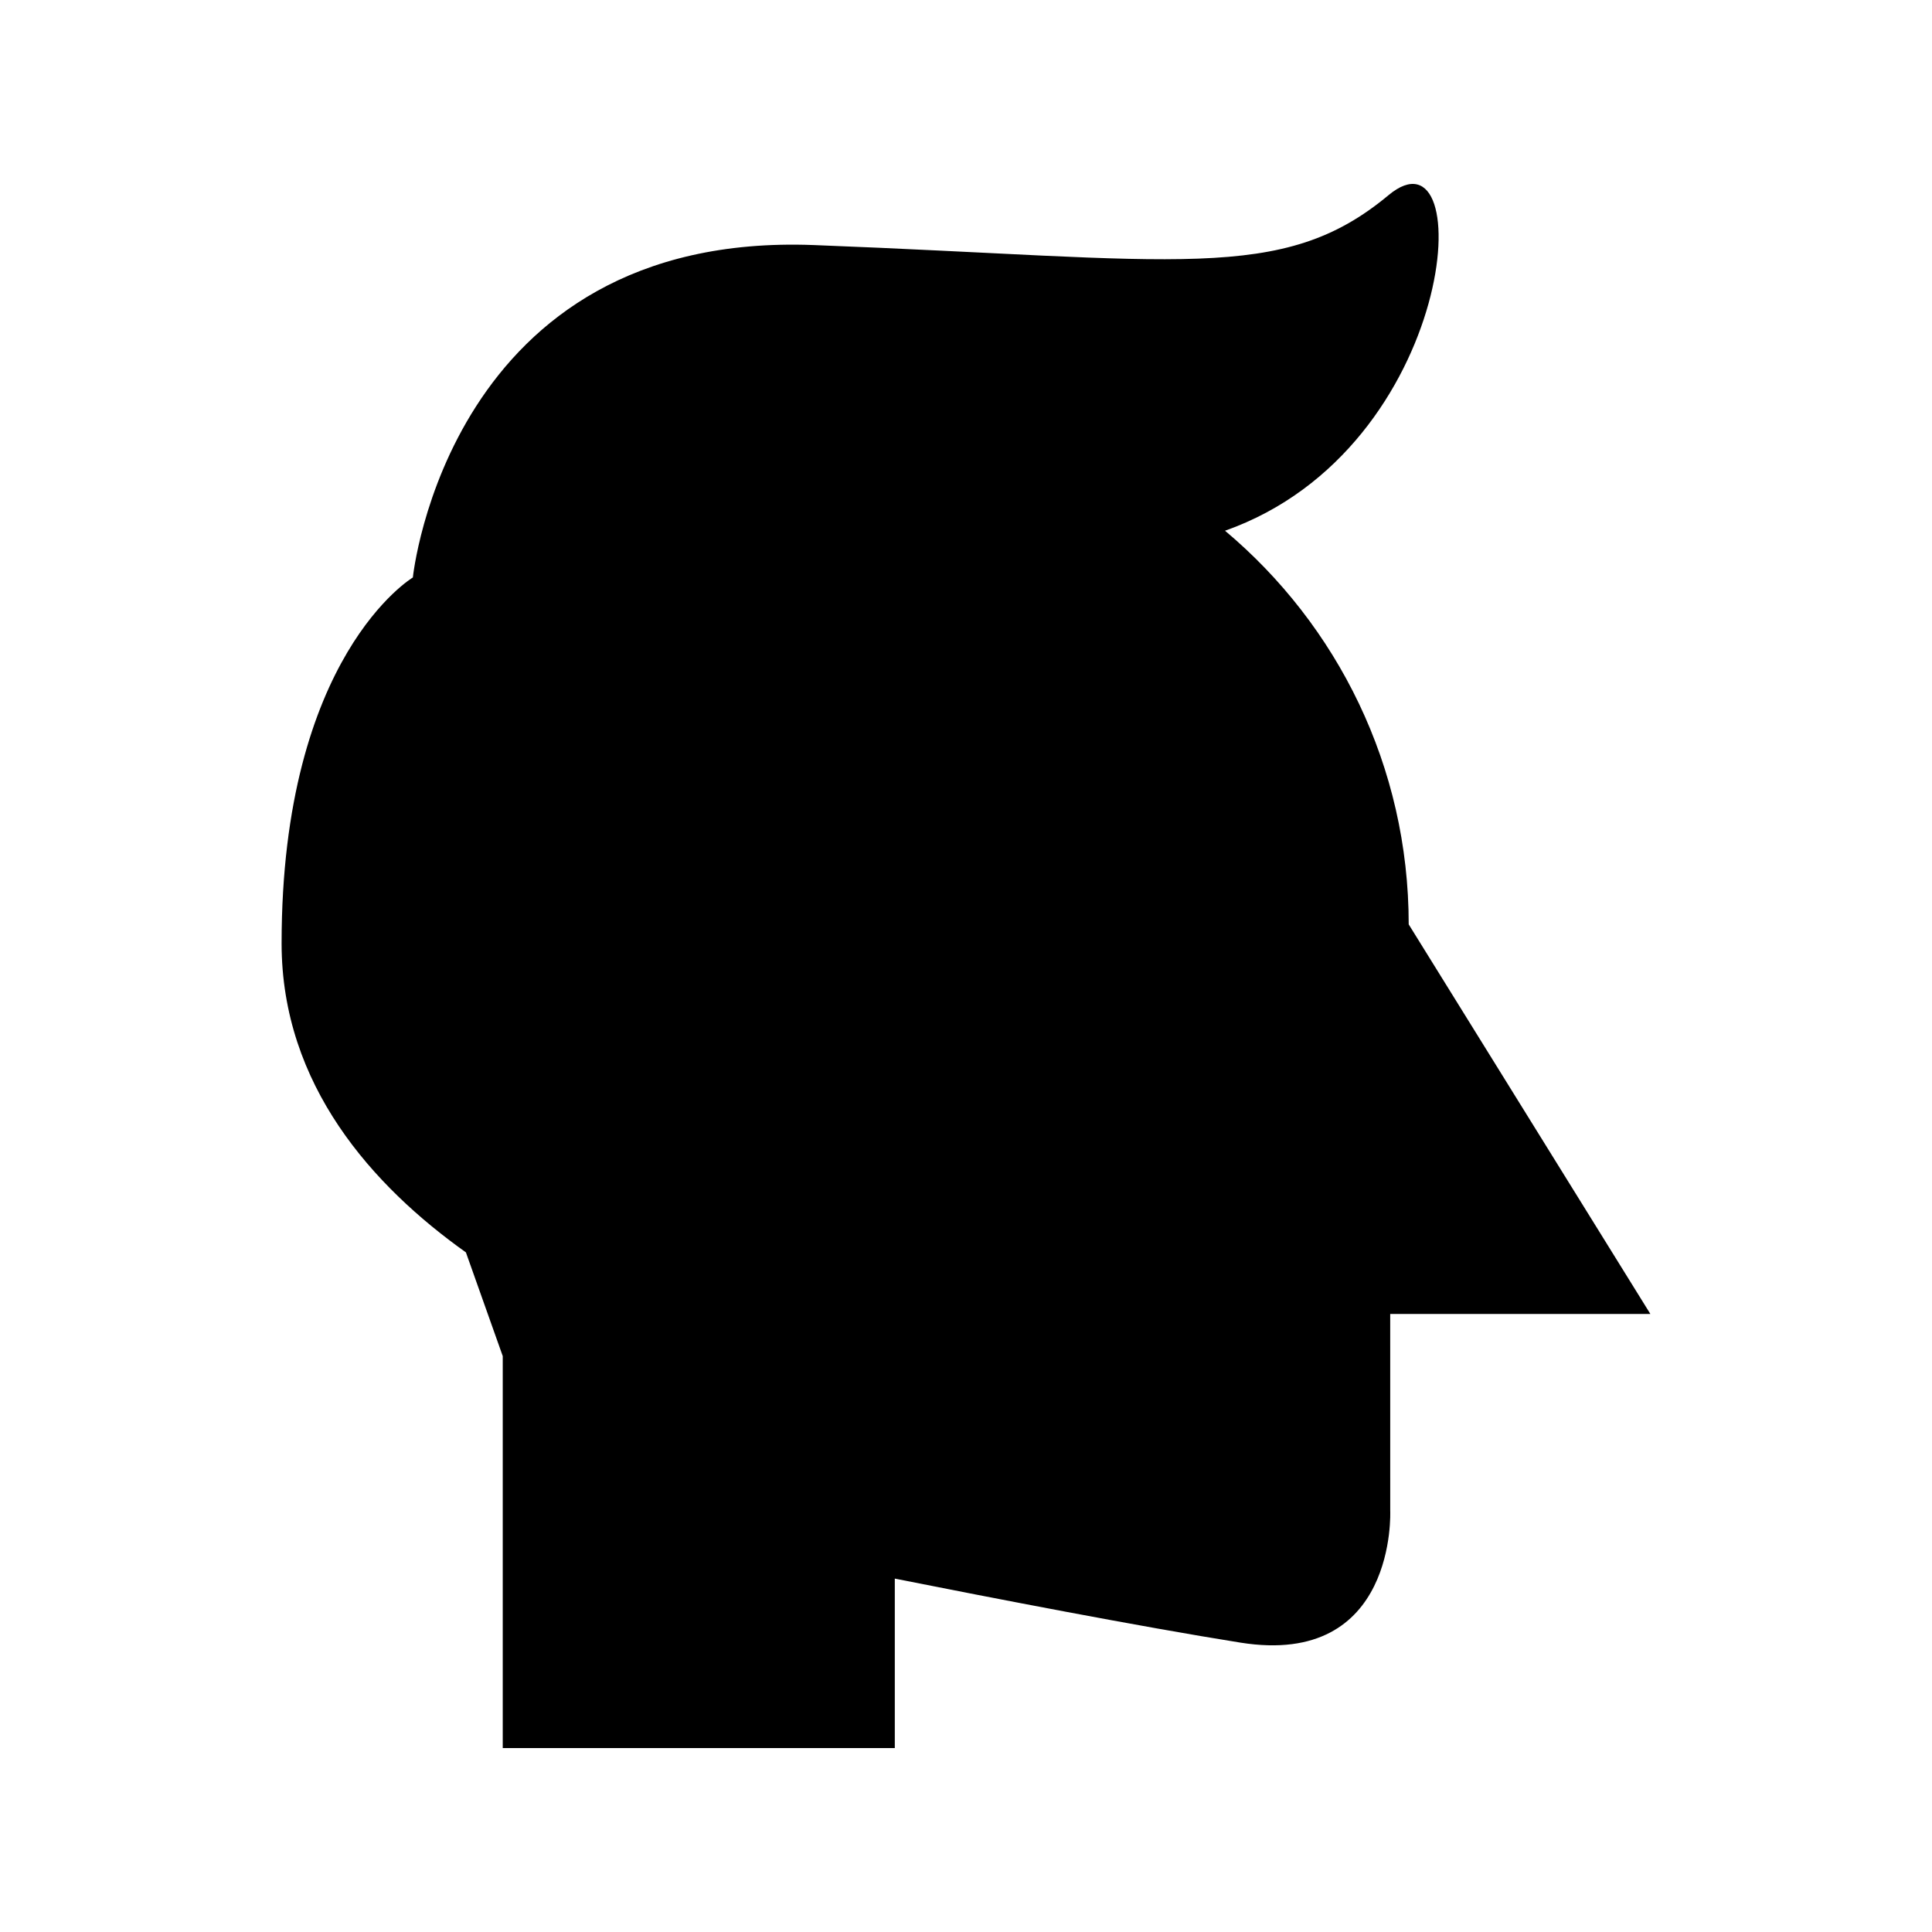
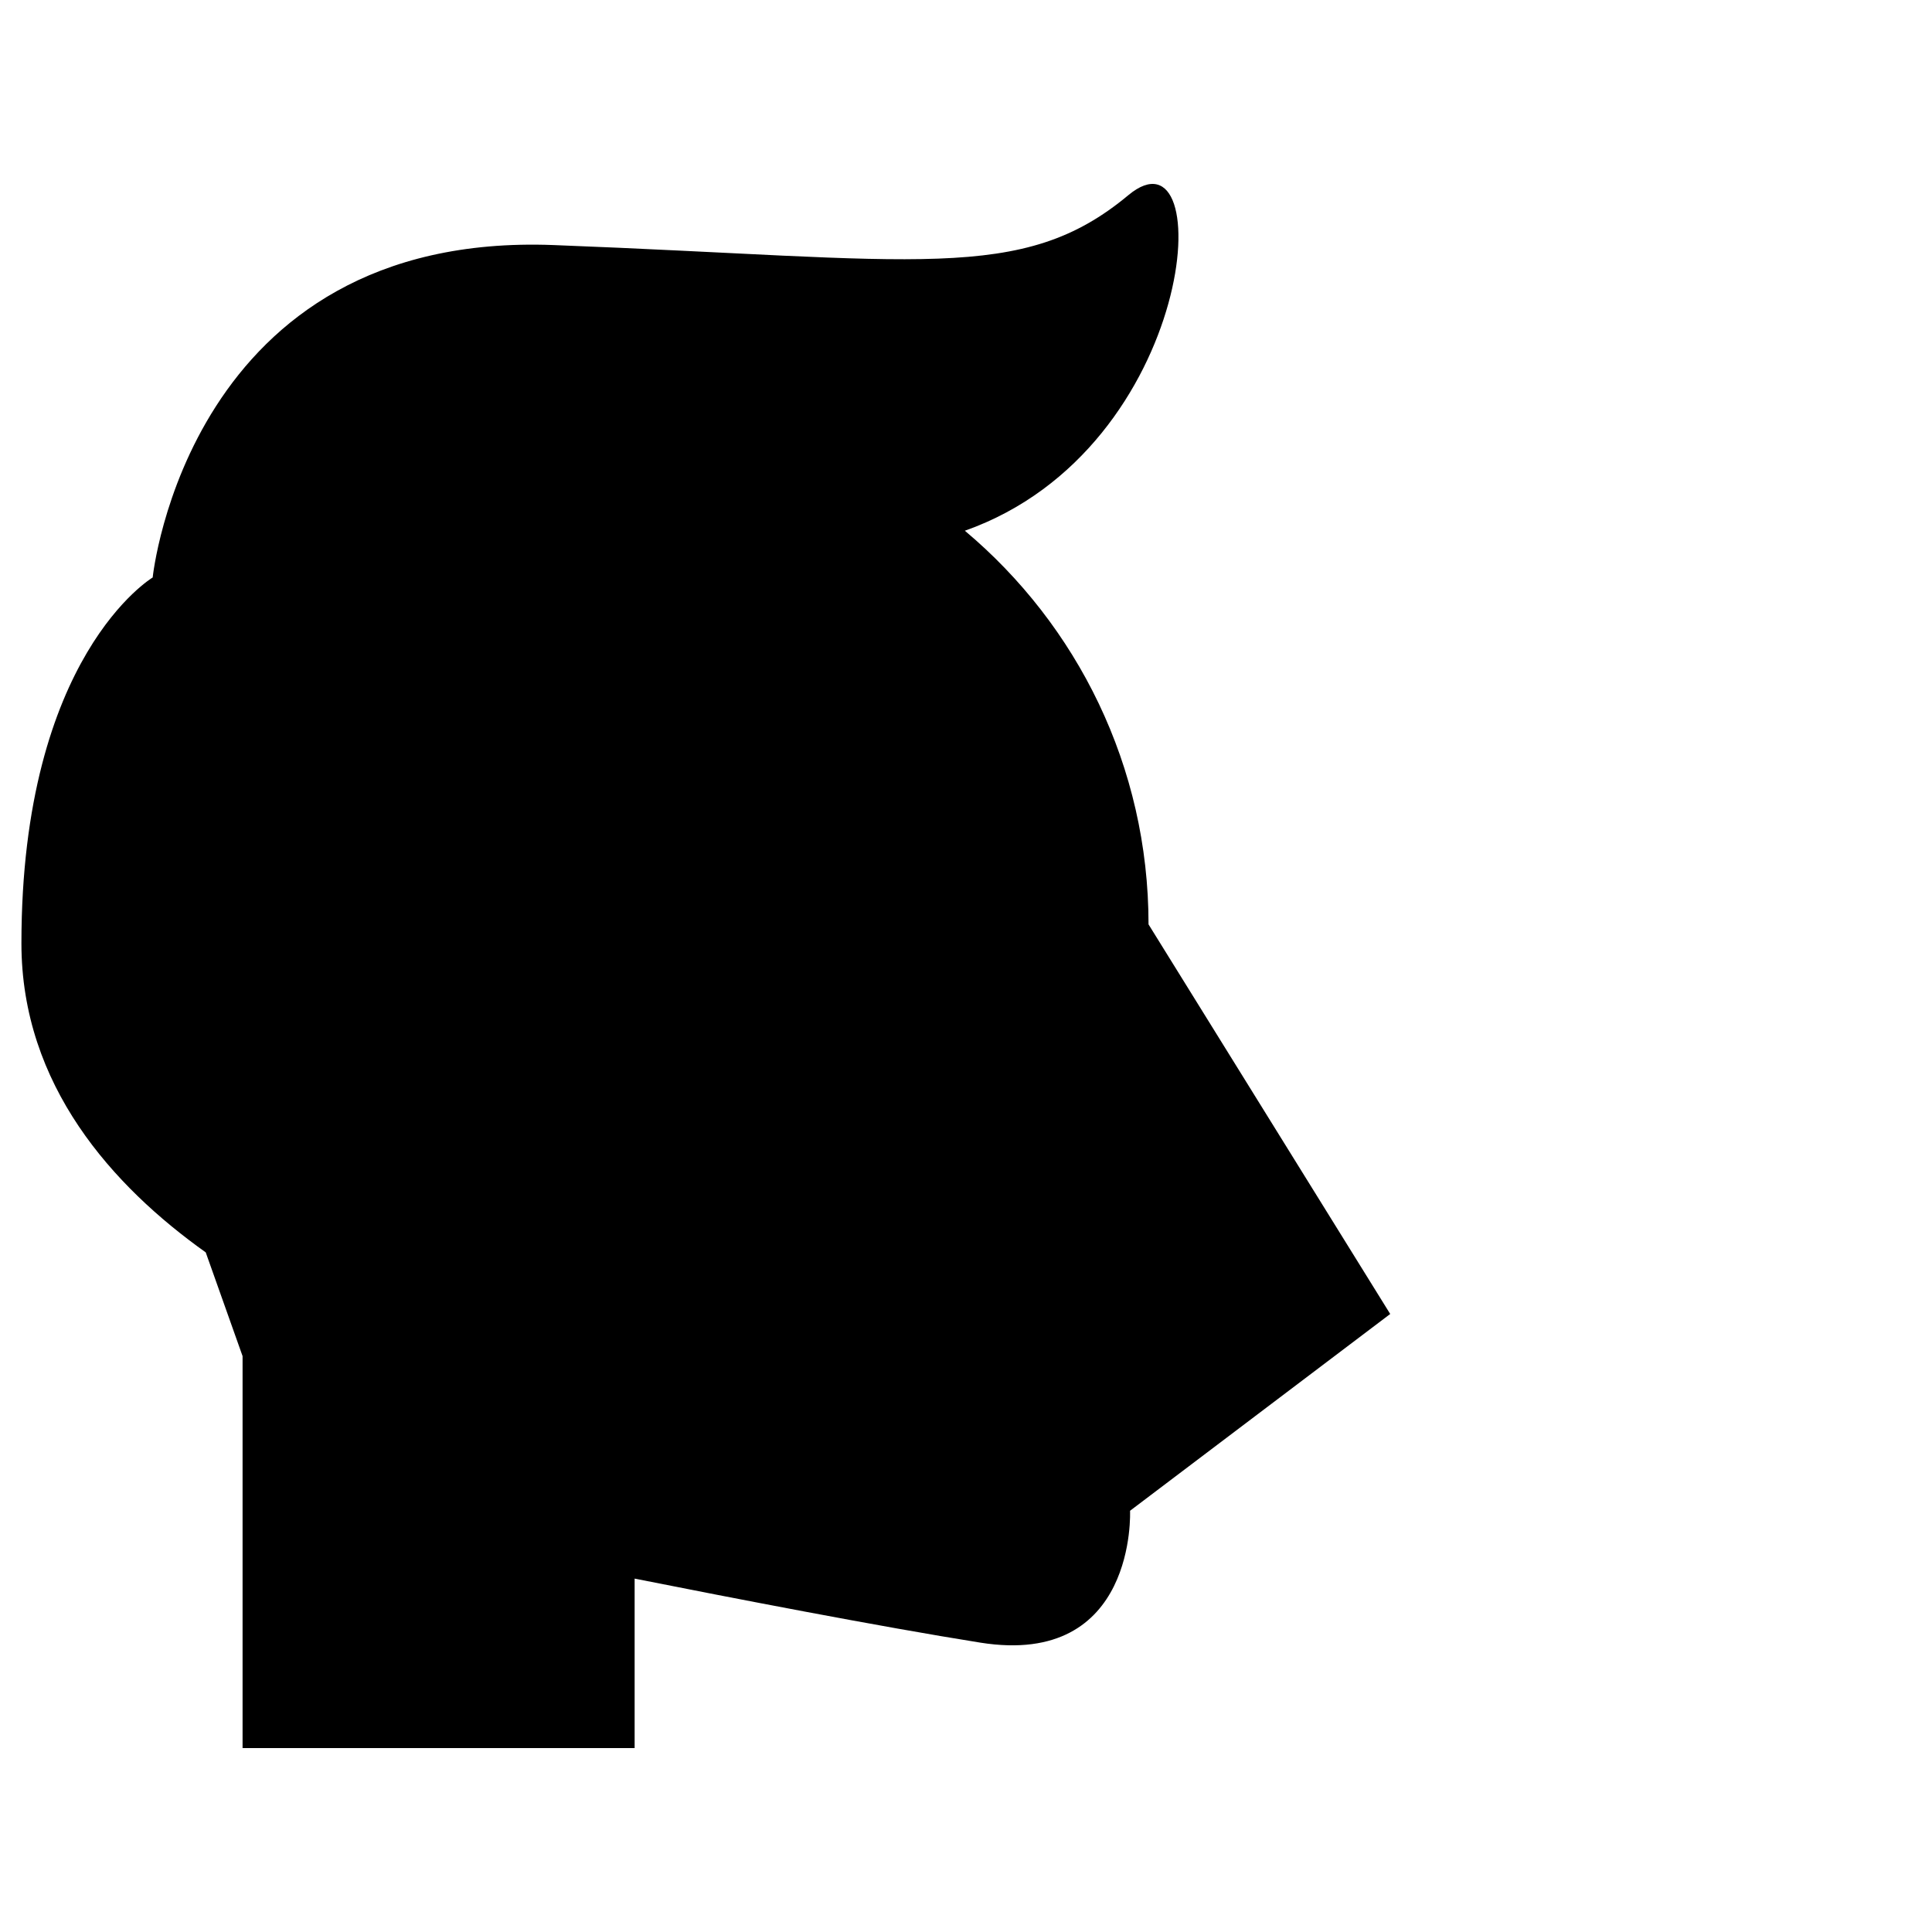
<svg xmlns="http://www.w3.org/2000/svg" fill="#000000" width="800px" height="800px" version="1.1" viewBox="144 144 512 512">
-   <path d="m512.42 492.22h68.949l-64.047-103.25c0-41.887-18.926-79.344-48.676-104.32 61.949-21.898 67.422-109.01 43.316-88.922-28.203 23.504-55.469 16.922-152.31 13.215-96.836-3.707-106.24 88.094-106.24 88.094s-34.785 20.707-34.785 96.965c0 37.625 24.262 64.398 48.844 81.891l9.762 27.488v103.87h103.9v-44.906c25.168 5.004 64.988 12.73 91.621 16.969 41.559 6.613 39.672-34.949 39.672-34.949z" />
+   <path d="m512.42 492.22l-64.047-103.25c0-41.887-18.926-79.344-48.676-104.32 61.949-21.898 67.422-109.01 43.316-88.922-28.203 23.504-55.469 16.922-152.31 13.215-96.836-3.707-106.24 88.094-106.24 88.094s-34.785 20.707-34.785 96.965c0 37.625 24.262 64.398 48.844 81.891l9.762 27.488v103.87h103.9v-44.906c25.168 5.004 64.988 12.73 91.621 16.969 41.559 6.613 39.672-34.949 39.672-34.949z" />
</svg>